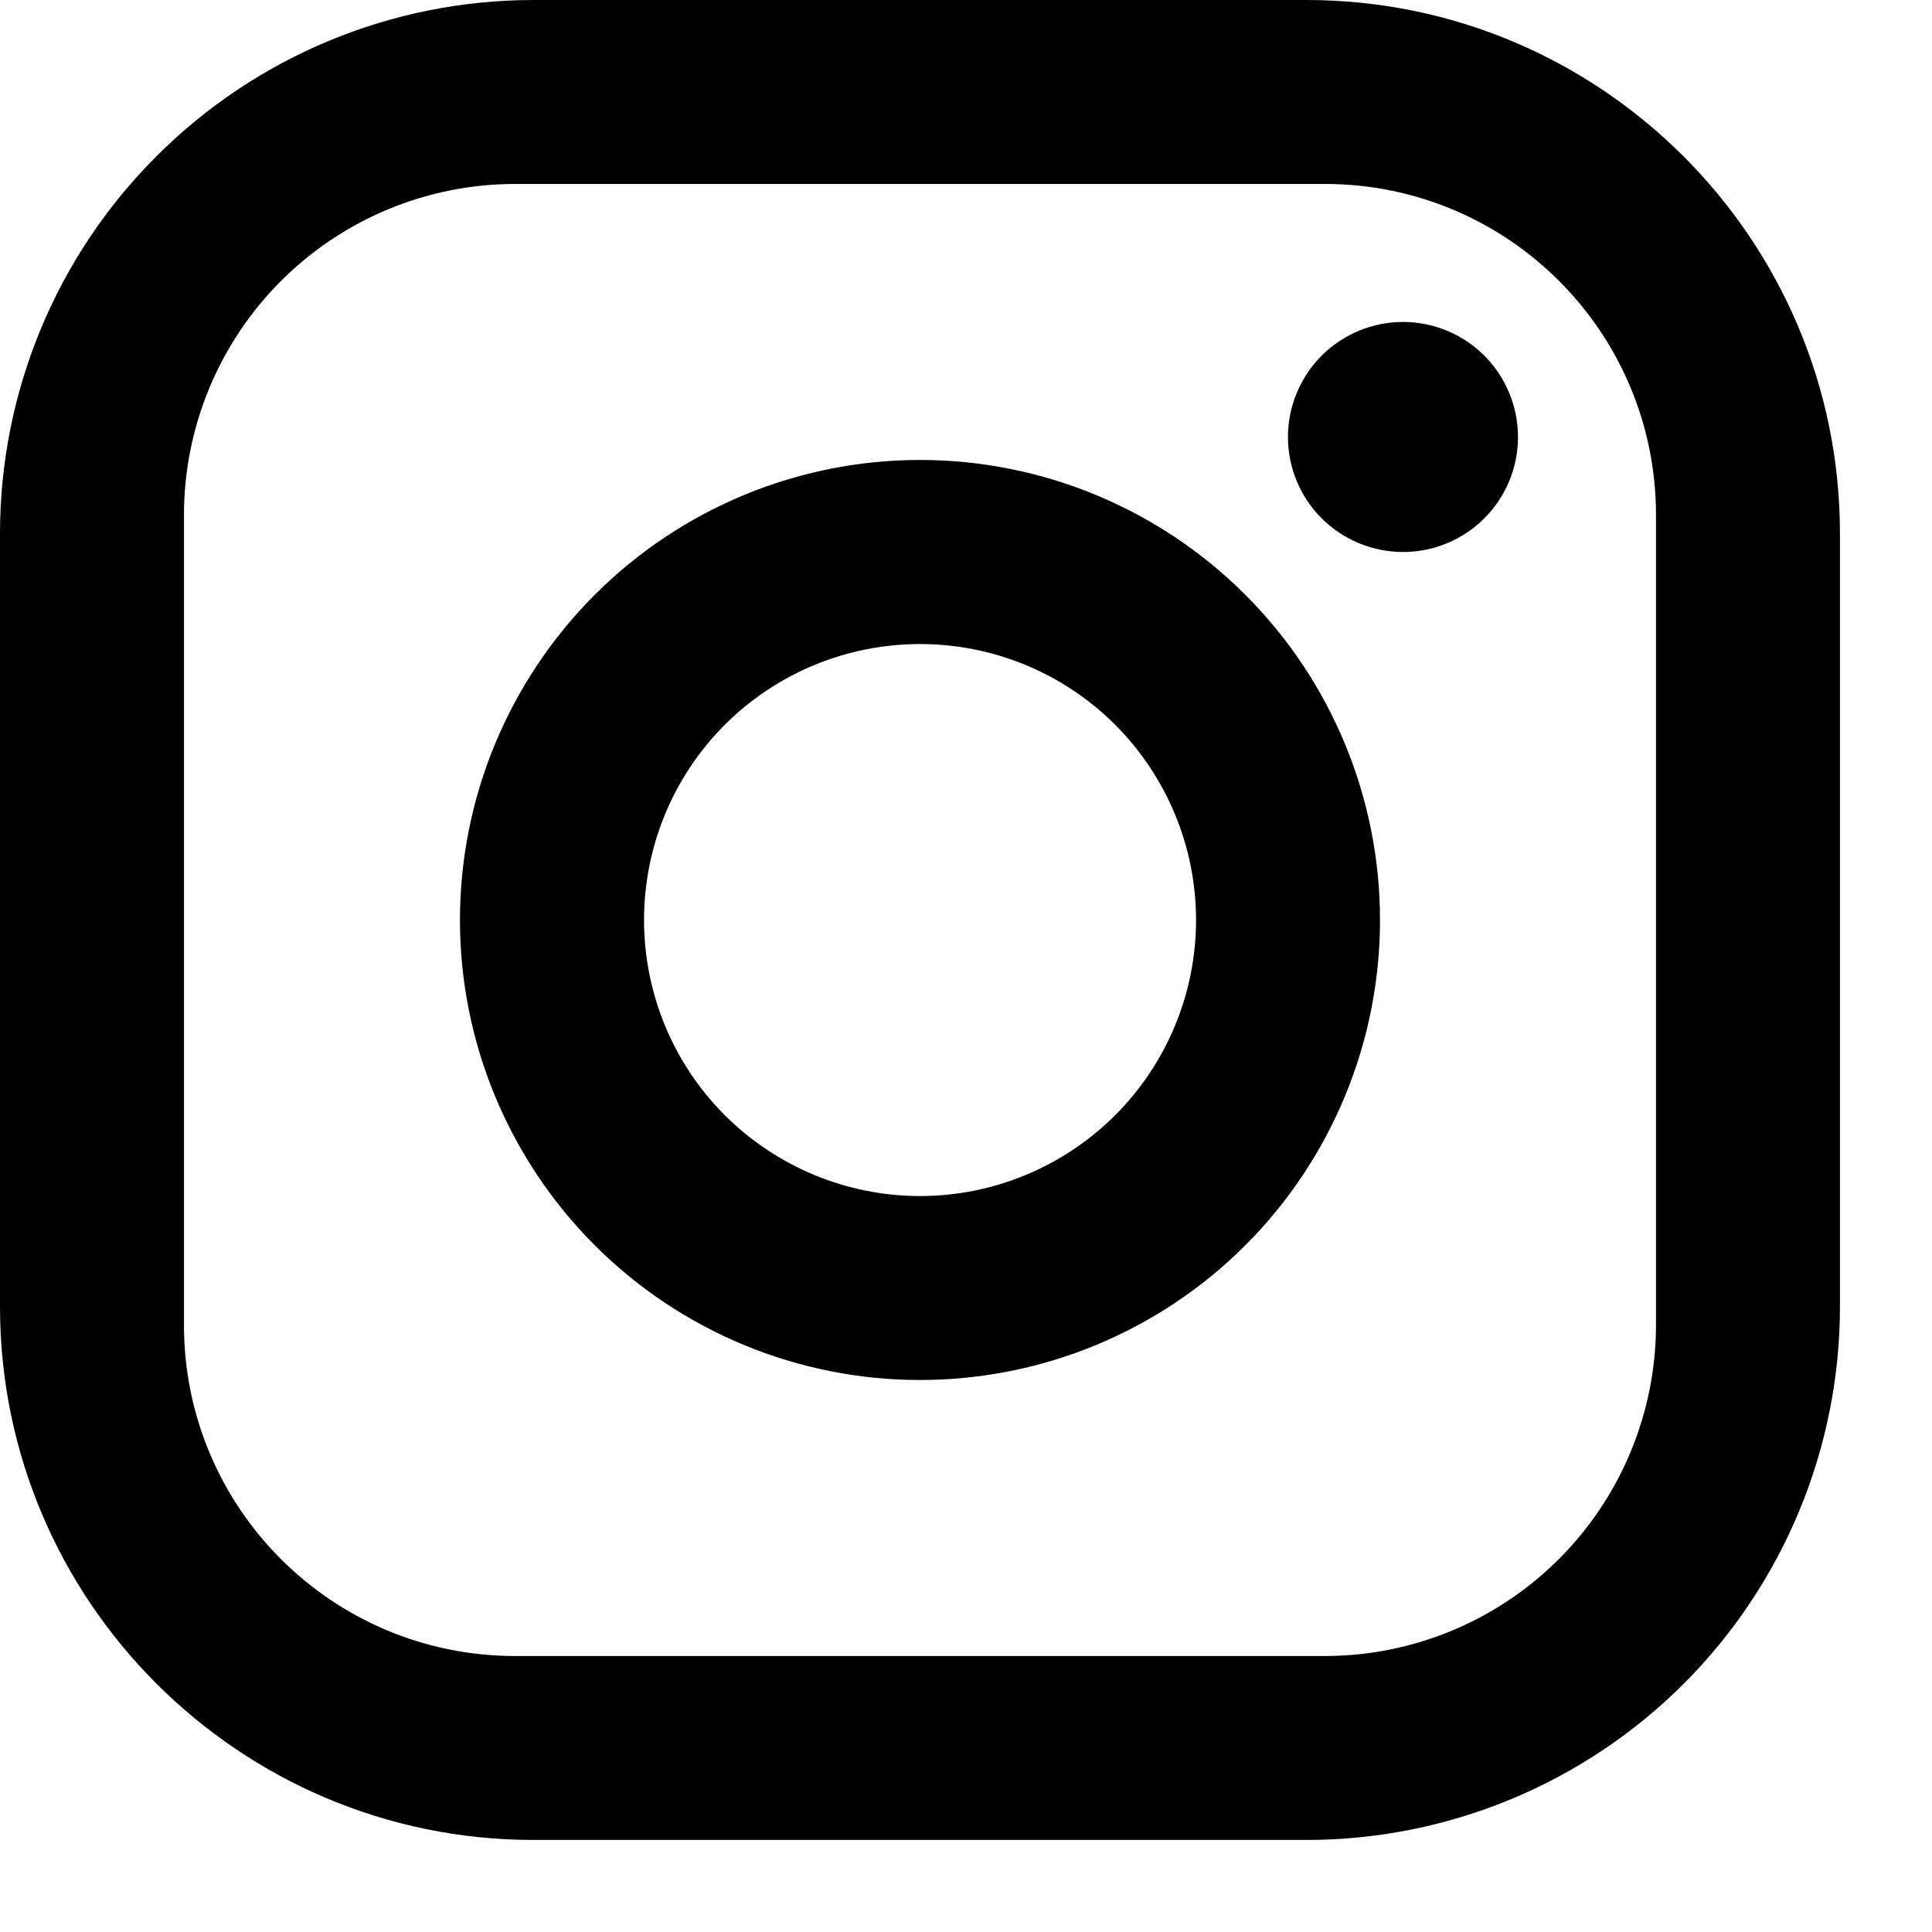
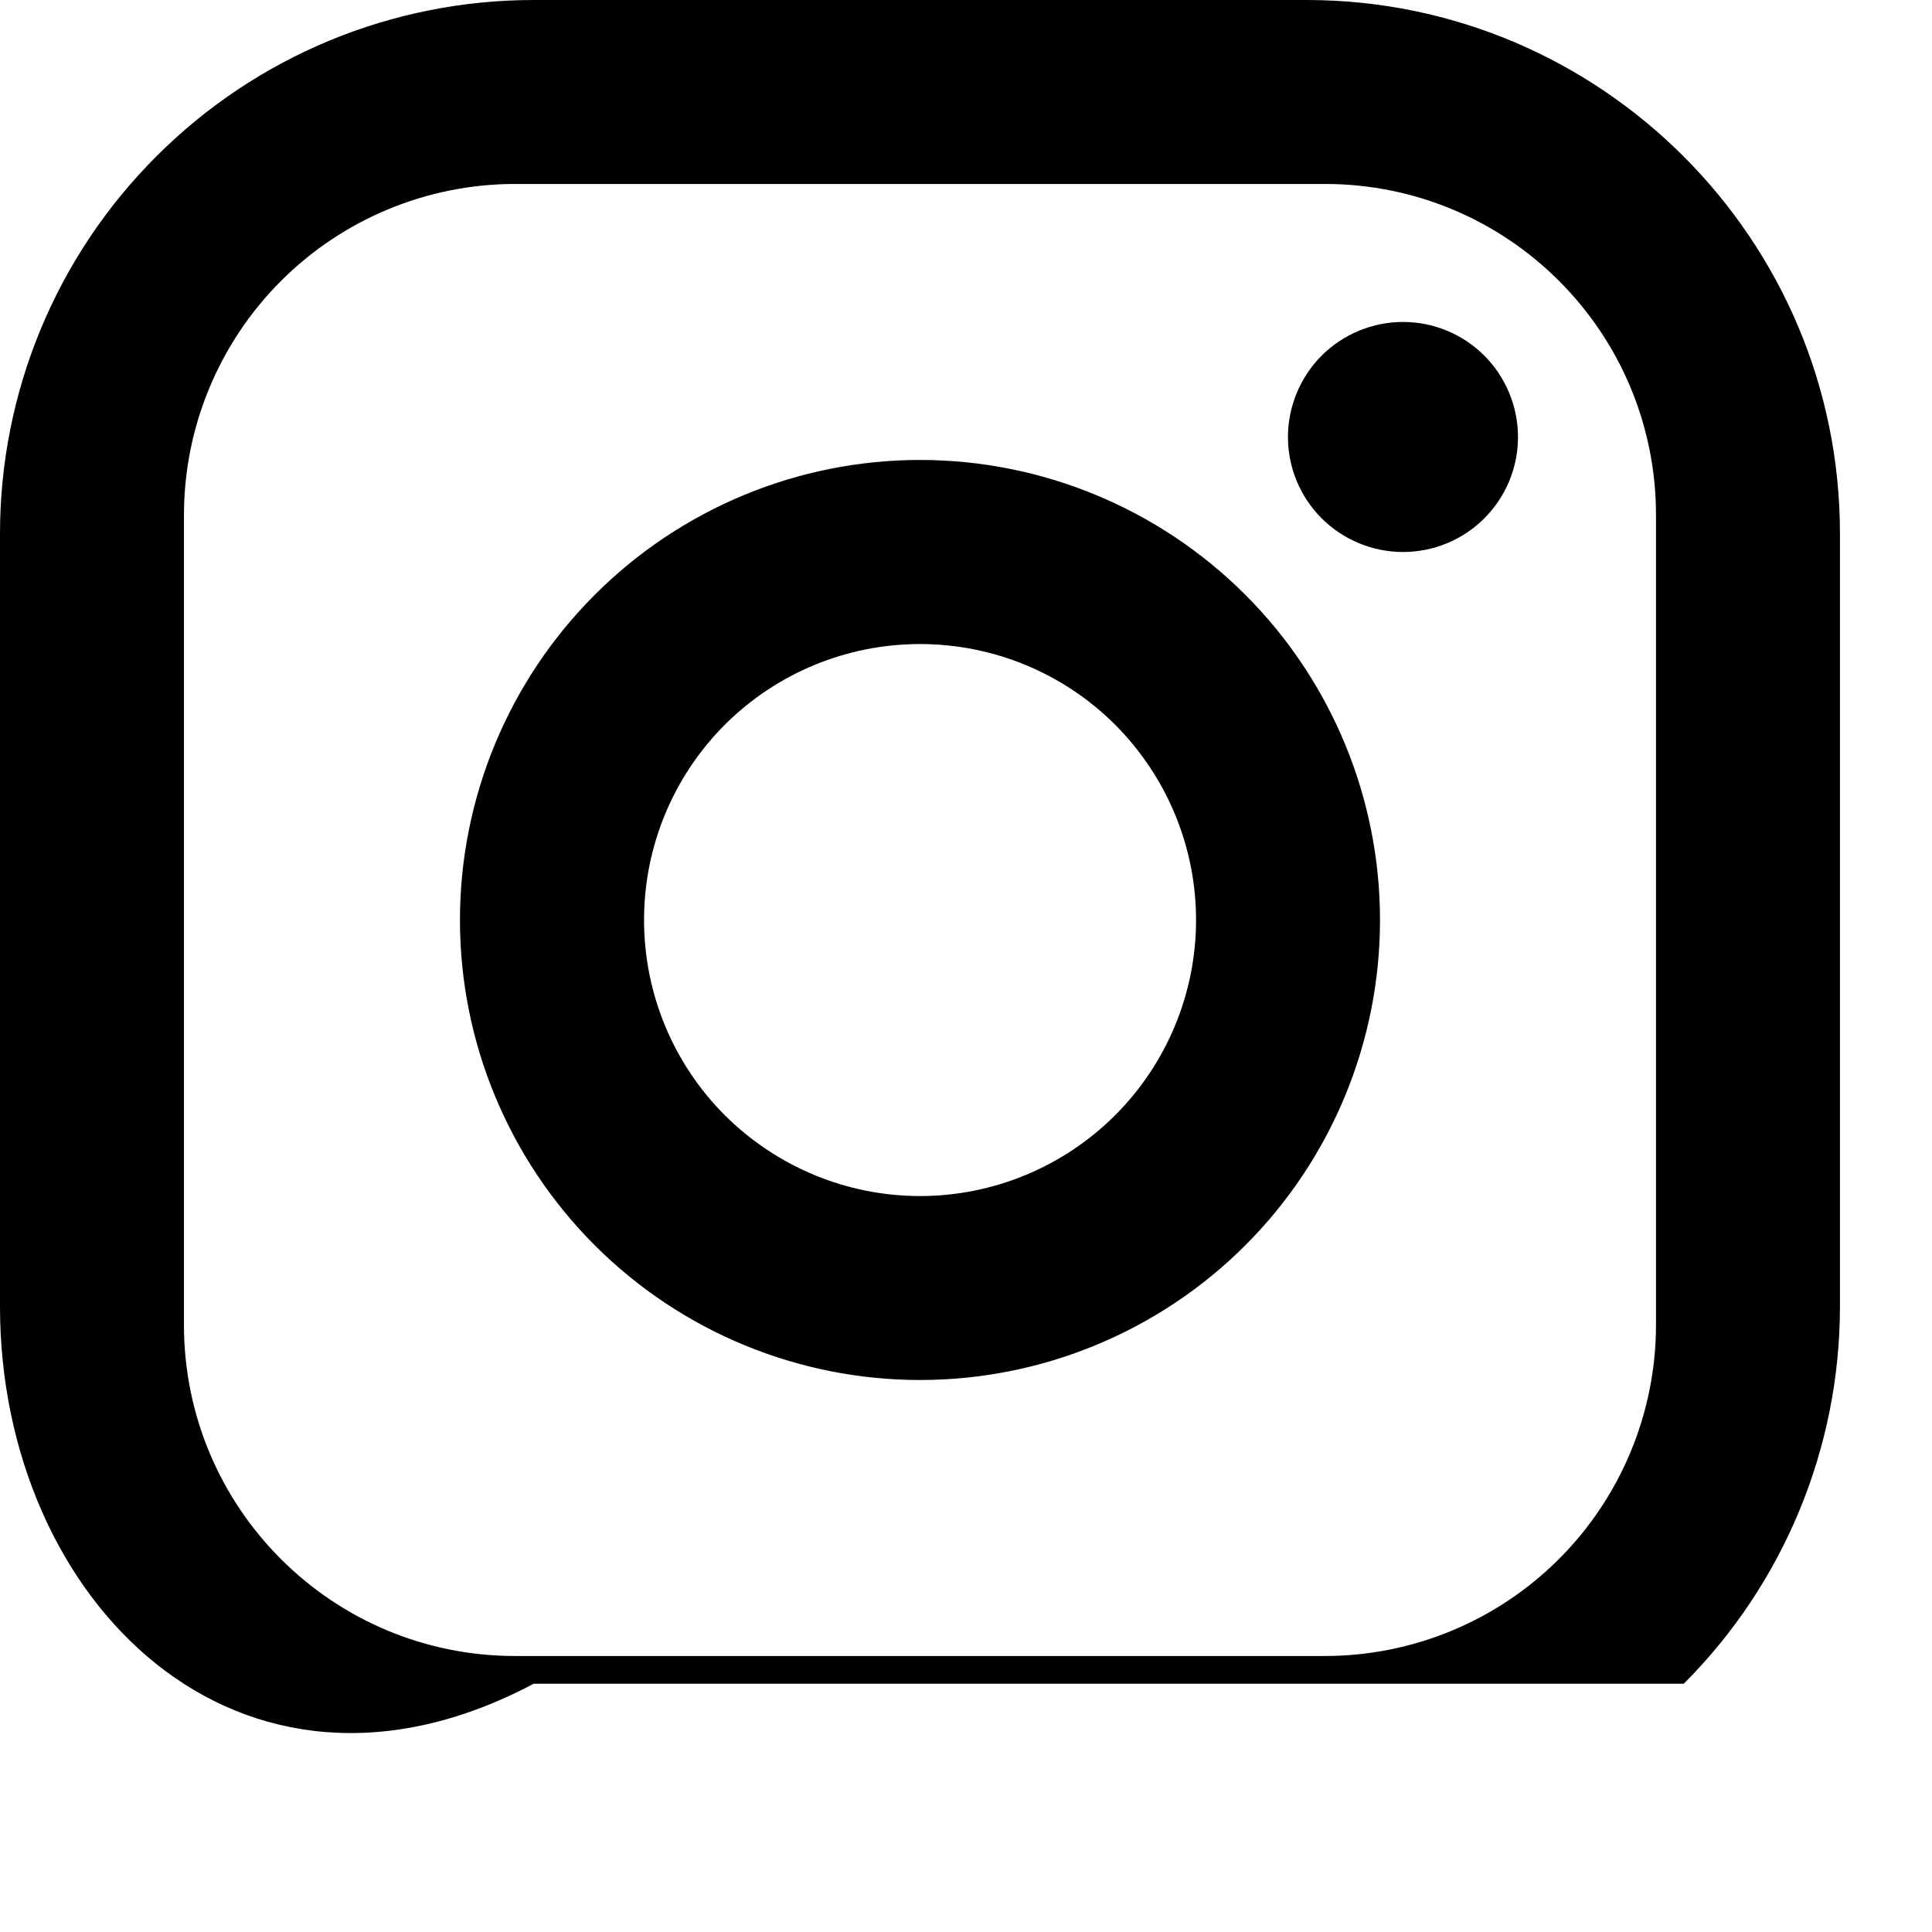
<svg xmlns="http://www.w3.org/2000/svg" width="14" height="14" viewBox="0 0 14 14" fill="none">
-   <path d="M3.867 0H9.467C11.6 0 13.333 1.733 13.333 3.867V9.467C13.333 10.492 12.926 11.476 12.201 12.201C11.476 12.926 10.492 13.333 9.467 13.333H3.867C1.733 13.333 0 11.6 0 9.467V3.867C0 2.841 0.407 1.858 1.133 1.133C1.858 0.407 2.841 0 3.867 0ZM3.733 1.333C3.097 1.333 2.486 1.586 2.036 2.036C1.586 2.486 1.333 3.097 1.333 3.733V9.6C1.333 10.927 2.407 12 3.733 12H9.6C10.237 12 10.847 11.747 11.297 11.297C11.747 10.847 12 10.236 12 9.6V3.733C12 2.407 10.927 1.333 9.6 1.333H3.733ZM10.167 2.333C10.388 2.333 10.6 2.421 10.756 2.577C10.912 2.734 11 2.946 11 3.167C11 3.388 10.912 3.6 10.756 3.756C10.6 3.912 10.388 4 10.167 4C9.946 4 9.734 3.912 9.577 3.756C9.421 3.6 9.333 3.388 9.333 3.167C9.333 2.946 9.421 2.734 9.577 2.577C9.734 2.421 9.946 2.333 10.167 2.333ZM6.667 3.333C7.551 3.333 8.399 3.685 9.024 4.31C9.649 4.935 10 5.783 10 6.667C10 7.551 9.649 8.399 9.024 9.024C8.399 9.649 7.551 10 6.667 10C5.783 10 4.935 9.649 4.31 9.024C3.685 8.399 3.333 7.551 3.333 6.667C3.333 5.783 3.685 4.935 4.31 4.31C4.935 3.685 5.783 3.333 6.667 3.333ZM6.667 4.667C6.136 4.667 5.628 4.877 5.252 5.252C4.877 5.628 4.667 6.136 4.667 6.667C4.667 7.197 4.877 7.706 5.252 8.081C5.628 8.456 6.136 8.667 6.667 8.667C7.197 8.667 7.706 8.456 8.081 8.081C8.456 7.706 8.667 7.197 8.667 6.667C8.667 6.136 8.456 5.628 8.081 5.252C7.706 4.877 7.197 4.667 6.667 4.667Z" fill="black" />
+   <path d="M3.867 0H9.467C11.6 0 13.333 1.733 13.333 3.867V9.467C13.333 10.492 12.926 11.476 12.201 12.201H3.867C1.733 13.333 0 11.6 0 9.467V3.867C0 2.841 0.407 1.858 1.133 1.133C1.858 0.407 2.841 0 3.867 0ZM3.733 1.333C3.097 1.333 2.486 1.586 2.036 2.036C1.586 2.486 1.333 3.097 1.333 3.733V9.6C1.333 10.927 2.407 12 3.733 12H9.6C10.237 12 10.847 11.747 11.297 11.297C11.747 10.847 12 10.236 12 9.6V3.733C12 2.407 10.927 1.333 9.6 1.333H3.733ZM10.167 2.333C10.388 2.333 10.6 2.421 10.756 2.577C10.912 2.734 11 2.946 11 3.167C11 3.388 10.912 3.6 10.756 3.756C10.6 3.912 10.388 4 10.167 4C9.946 4 9.734 3.912 9.577 3.756C9.421 3.6 9.333 3.388 9.333 3.167C9.333 2.946 9.421 2.734 9.577 2.577C9.734 2.421 9.946 2.333 10.167 2.333ZM6.667 3.333C7.551 3.333 8.399 3.685 9.024 4.31C9.649 4.935 10 5.783 10 6.667C10 7.551 9.649 8.399 9.024 9.024C8.399 9.649 7.551 10 6.667 10C5.783 10 4.935 9.649 4.31 9.024C3.685 8.399 3.333 7.551 3.333 6.667C3.333 5.783 3.685 4.935 4.31 4.31C4.935 3.685 5.783 3.333 6.667 3.333ZM6.667 4.667C6.136 4.667 5.628 4.877 5.252 5.252C4.877 5.628 4.667 6.136 4.667 6.667C4.667 7.197 4.877 7.706 5.252 8.081C5.628 8.456 6.136 8.667 6.667 8.667C7.197 8.667 7.706 8.456 8.081 8.081C8.456 7.706 8.667 7.197 8.667 6.667C8.667 6.136 8.456 5.628 8.081 5.252C7.706 4.877 7.197 4.667 6.667 4.667Z" fill="black" />
</svg>